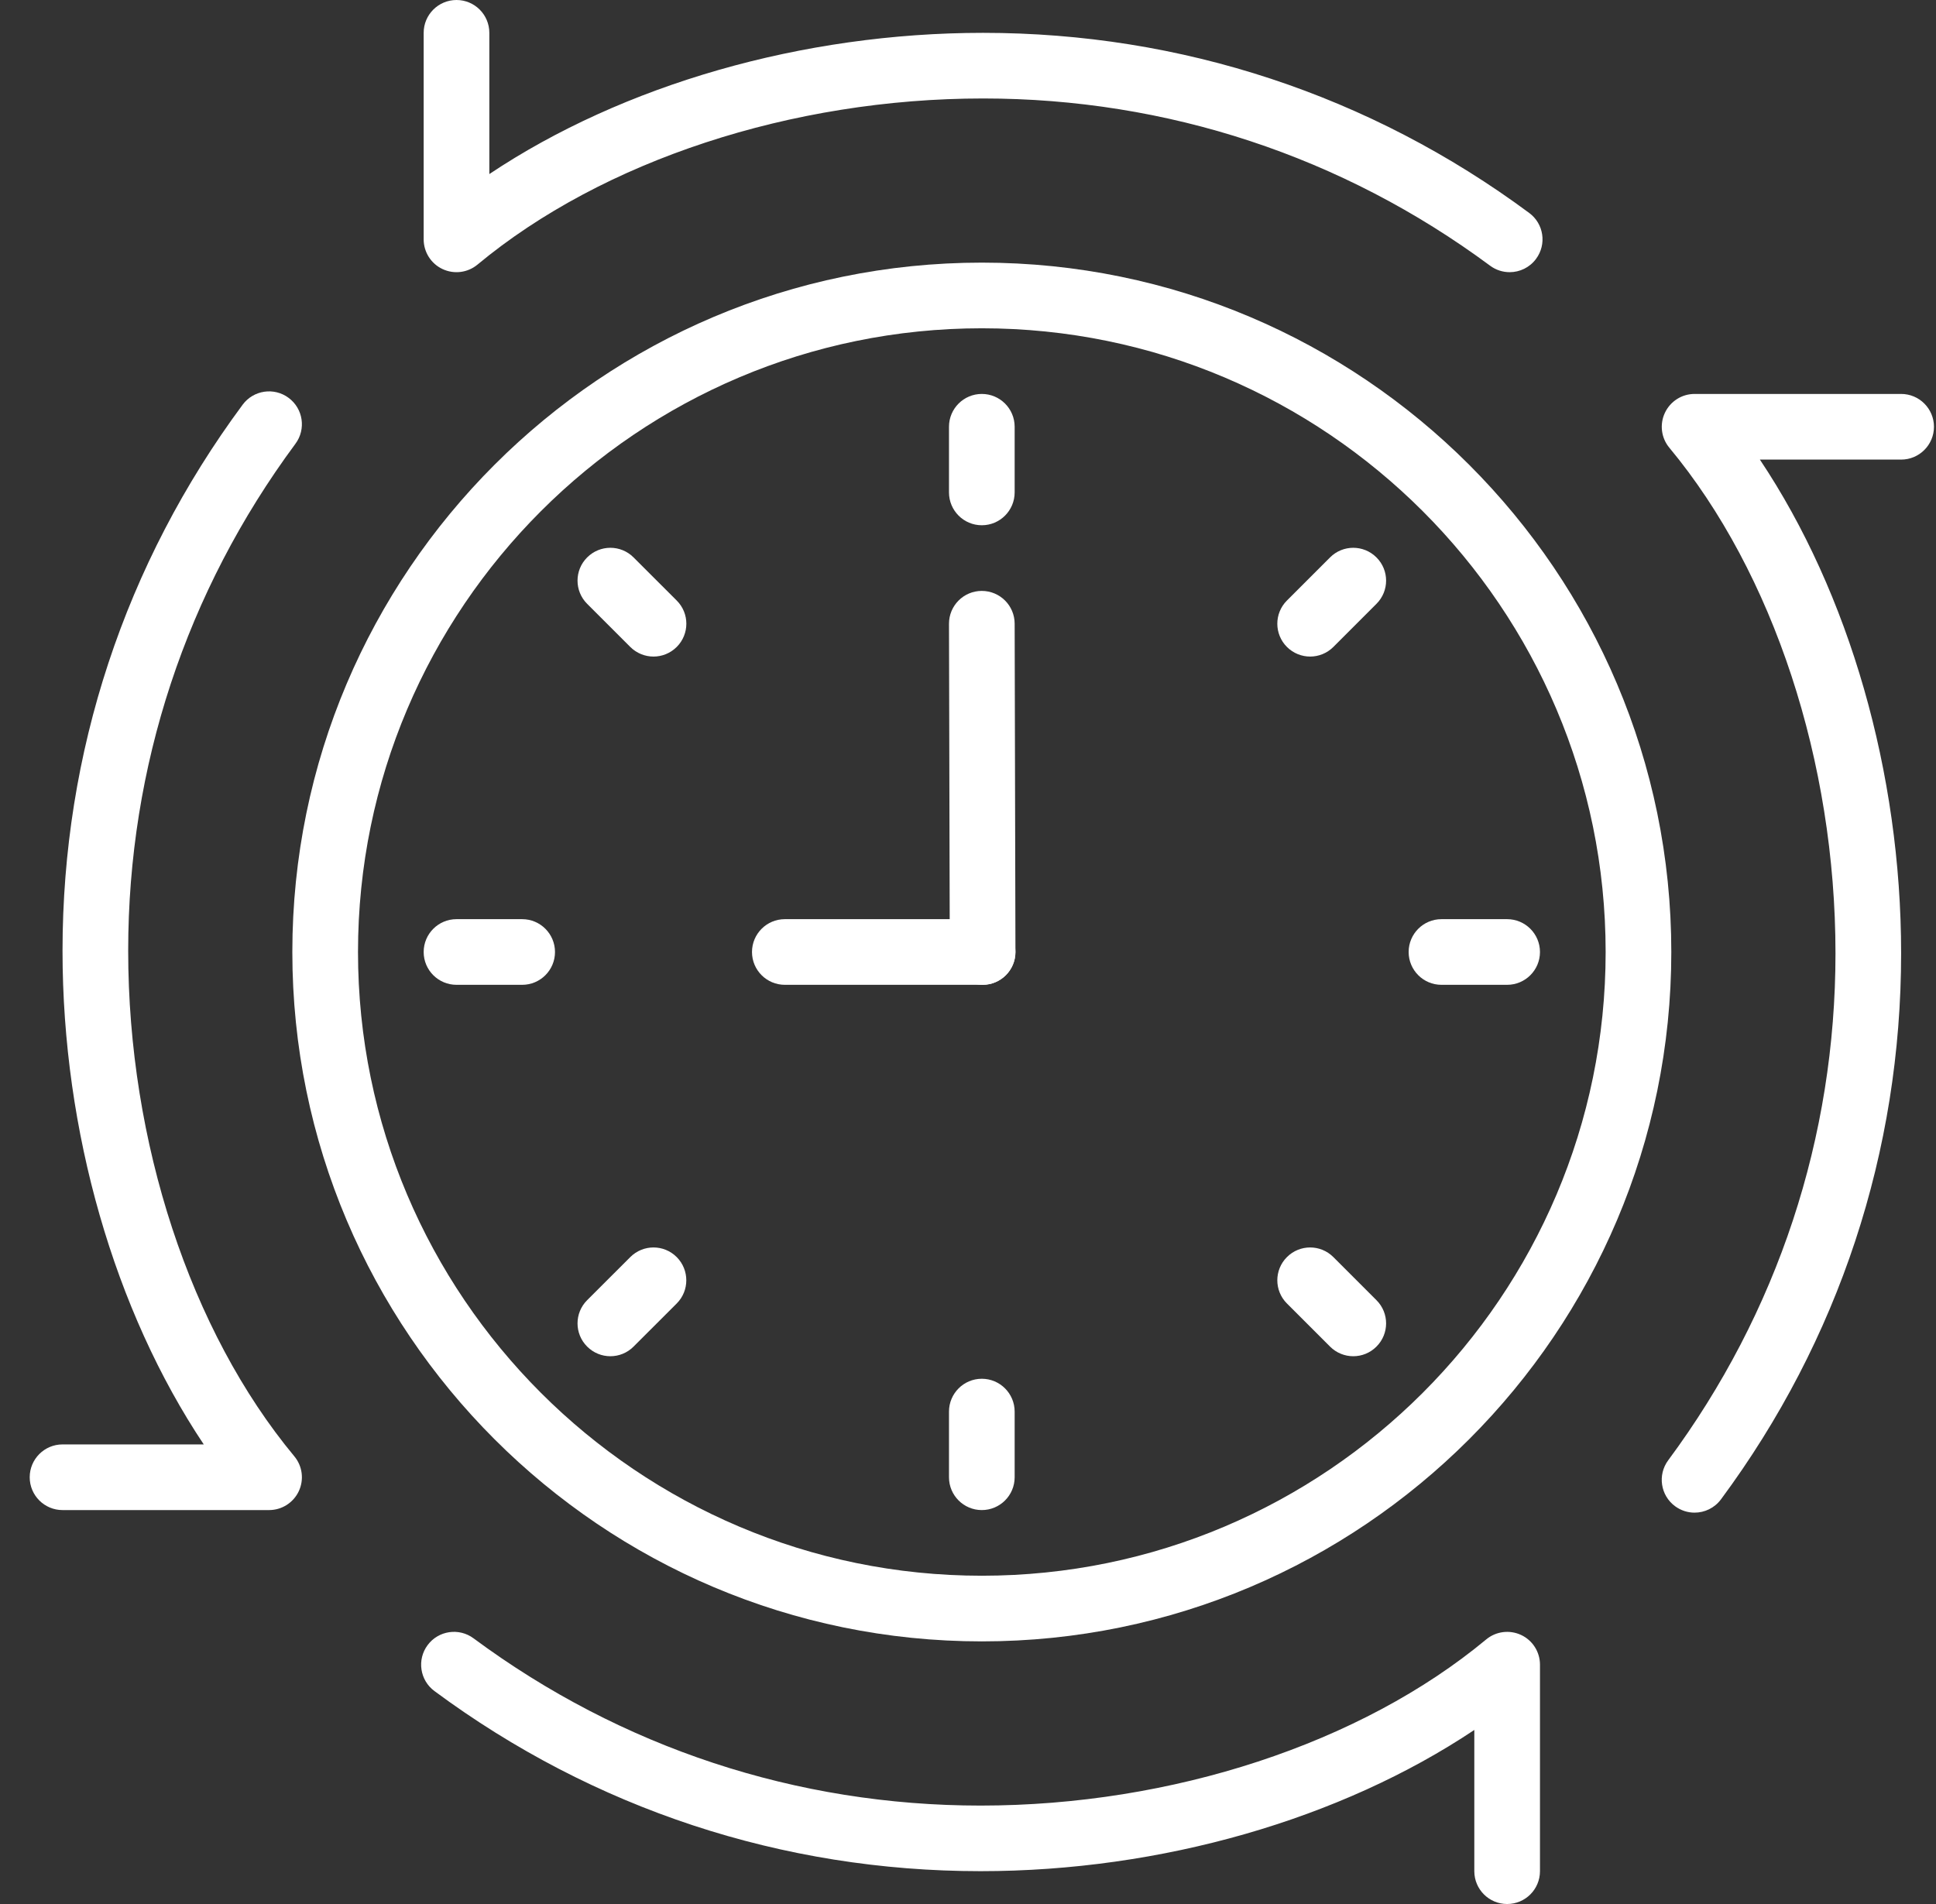
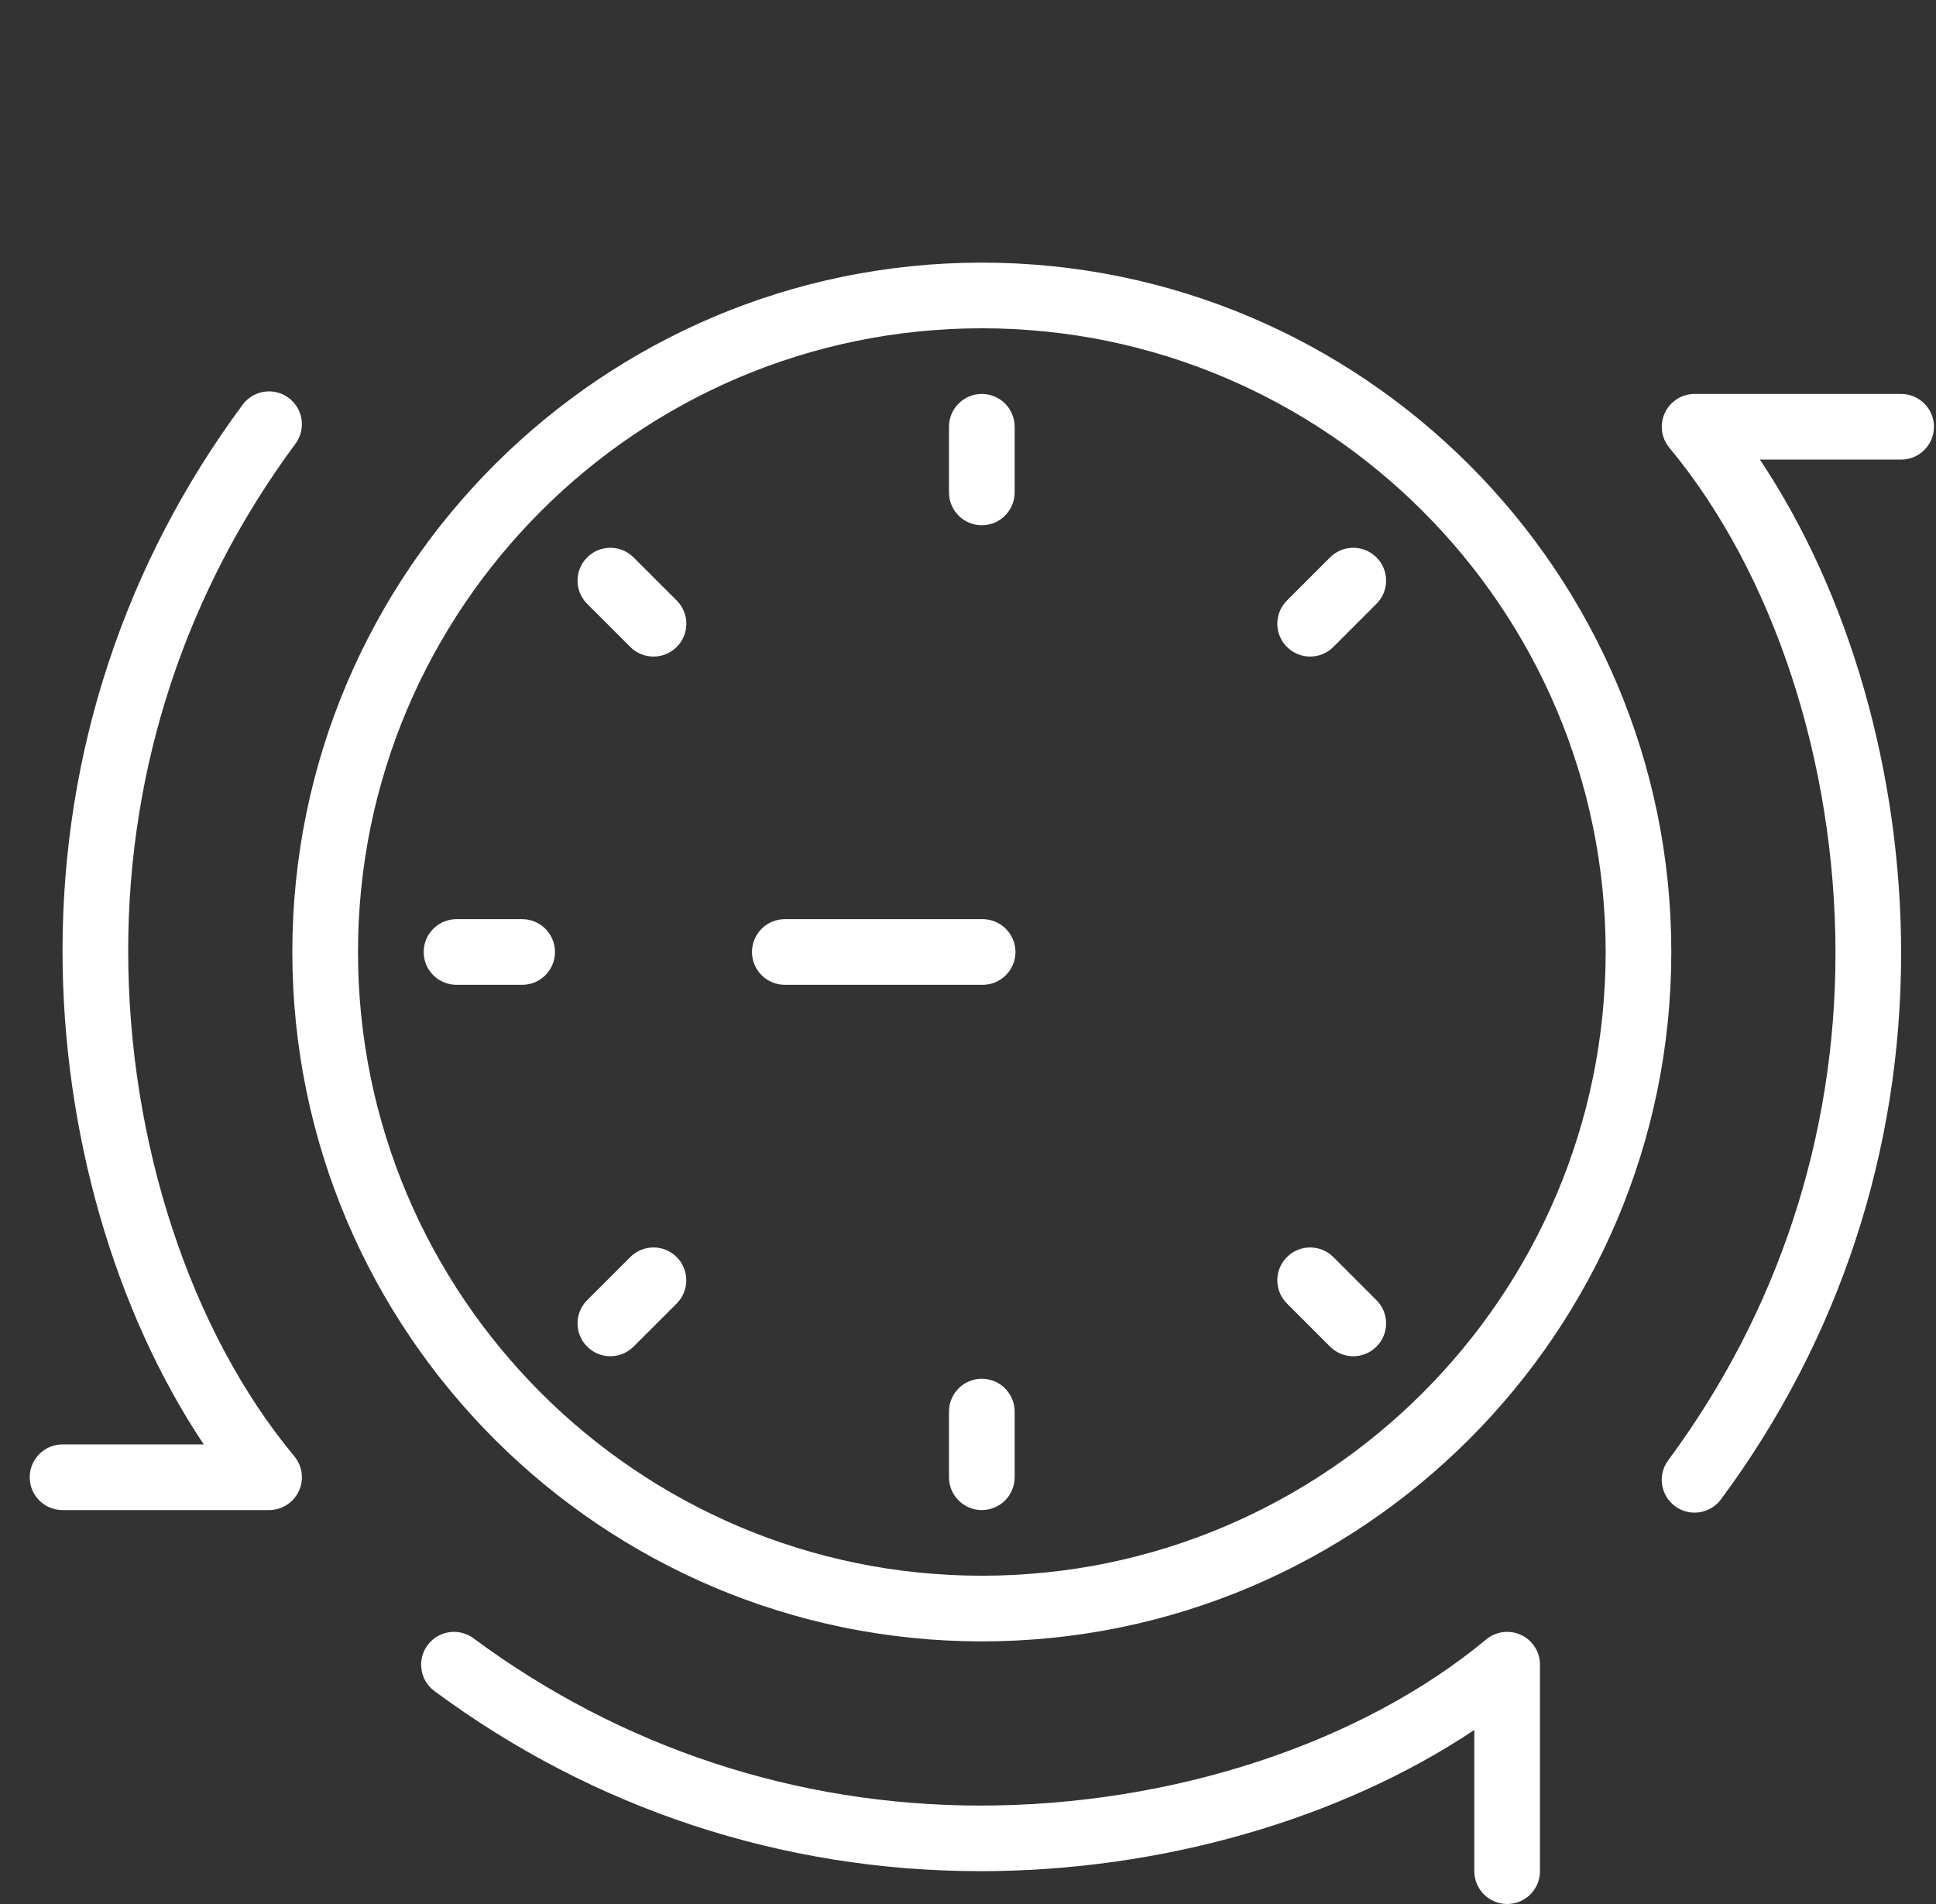
<svg xmlns="http://www.w3.org/2000/svg" width="61" height="60" viewBox="0 0 61 60" fill="none">
  <rect x="0" y="0" width="61" height="60" fill="#333333" stroke="none" />
  <g clip-path="url(#clip0_171_22686)">
-     <path d="M48.183 6.711C43.169 2.997 37.219 1.035 30.976 1.035C25.283 1.035 19.627 2.673 15.418 5.485V1.035C15.418 0.463 14.955 0 14.384 0C13.813 0 13.349 0.463 13.349 1.035V7.542C13.349 7.944 13.581 8.309 13.944 8.479C14.307 8.649 14.736 8.595 15.045 8.338C18.99 5.061 24.946 3.103 30.976 3.103C36.772 3.103 42.296 4.926 46.952 8.374C47.137 8.511 47.353 8.577 47.567 8.577C47.883 8.577 48.196 8.432 48.398 8.158C48.739 7.699 48.643 7.051 48.183 6.711Z" fill="#fff" />
    <path d="M59.901 12.414H53.393C52.992 12.414 52.629 12.646 52.458 13.009C52.287 13.373 52.342 13.802 52.599 14.11C55.876 18.055 57.833 24.01 57.833 30.041C57.833 35.837 56.011 41.362 52.562 46.017C52.222 46.476 52.318 47.124 52.778 47.464C52.963 47.6 53.178 47.667 53.392 47.667C53.709 47.667 54.021 47.522 54.225 47.248C57.939 42.234 59.901 36.283 59.901 30.04C59.901 24.348 58.262 18.691 55.451 14.483H59.901C60.472 14.483 60.936 14.019 60.936 13.448C60.935 12.877 60.472 12.414 59.901 12.414Z" fill="#fff" />
    <path d="M47.928 51.522C47.565 51.353 47.137 51.405 46.827 51.663C42.882 54.94 36.926 56.898 30.896 56.898C25.099 56.898 19.575 55.075 14.92 51.627C14.461 51.287 13.813 51.383 13.473 51.842C13.132 52.301 13.229 52.949 13.688 53.289C18.702 57.003 24.652 58.965 30.895 58.965C36.588 58.965 42.244 57.327 46.453 54.515V58.965C46.453 59.537 46.916 60 47.487 60C48.059 60 48.522 59.537 48.522 58.965V52.458C48.522 52.056 48.29 51.691 47.928 51.522Z" fill="#fff" />
    <path d="M9.273 45.891C5.996 41.945 4.039 35.991 4.039 29.96C4.039 24.163 5.862 18.639 9.309 13.984C9.649 13.525 9.553 12.877 9.093 12.537C8.634 12.196 7.987 12.293 7.646 12.752C3.932 17.766 1.97 23.717 1.97 29.96C1.97 35.653 3.609 41.308 6.42 45.517H1.97C1.399 45.517 0.936 45.981 0.936 46.552C0.936 47.123 1.399 47.586 1.97 47.586H8.478C8.879 47.586 9.243 47.355 9.414 46.992C9.585 46.628 9.53 46.199 9.273 45.891Z" fill="#fff" />
-     <path d="M31.97 19.653C31.969 19.082 31.505 18.621 30.935 18.621C30.935 18.621 30.934 18.621 30.933 18.621C30.361 18.622 29.9 19.086 29.901 19.657L29.926 30.002C29.927 30.573 30.39 31.034 30.96 31.034C30.961 31.034 30.962 31.034 30.962 31.034C31.535 31.033 31.996 30.569 31.995 29.998L31.97 19.653Z" fill="#fff" />
    <path d="M30.96 28.965H24.729C24.158 28.965 23.694 29.429 23.694 30C23.694 30.571 24.158 31.034 24.729 31.034H30.96C31.532 31.034 31.995 30.571 31.995 30C31.995 29.429 31.532 28.965 30.96 28.965Z" fill="#fff" />
    <path d="M30.936 8.276C18.957 8.276 9.211 18.021 9.211 30C9.211 41.979 18.957 51.724 30.936 51.724C42.915 51.724 52.66 41.979 52.66 30C52.66 18.021 42.915 8.276 30.936 8.276ZM30.936 49.655C20.097 49.655 11.28 40.838 11.28 30C11.28 19.162 20.097 10.345 30.936 10.345C41.774 10.345 50.591 19.162 50.591 30C50.591 40.838 41.774 49.655 30.936 49.655Z" fill="#fff" />
    <path d="M16.453 28.965H14.384C13.813 28.965 13.349 29.429 13.349 30C13.349 30.571 13.813 31.034 14.384 31.034H16.453C17.024 31.034 17.487 30.571 17.487 30C17.487 29.429 17.024 28.965 16.453 28.965Z" fill="#fff" />
-     <path d="M47.487 28.965H45.418C44.847 28.965 44.384 29.429 44.384 30C44.384 30.571 44.847 31.034 45.418 31.034H47.487C48.058 31.034 48.522 30.571 48.522 30C48.522 29.429 48.058 28.965 47.487 28.965Z" fill="#fff" />
    <path d="M30.935 43.448C30.364 43.448 29.901 43.912 29.901 44.483V46.552C29.901 47.123 30.364 47.586 30.935 47.586C31.506 47.586 31.97 47.123 31.97 46.552V44.483C31.97 43.912 31.506 43.448 30.935 43.448Z" fill="#fff" />
    <path d="M30.935 12.414C30.364 12.414 29.901 12.877 29.901 13.448V15.517C29.901 16.088 30.364 16.552 30.935 16.552C31.506 16.552 31.97 16.088 31.97 15.517V13.448C31.97 12.877 31.506 12.414 30.935 12.414Z" fill="#fff" />
    <path d="M21.322 39.614C20.918 39.209 20.264 39.209 19.859 39.614L18.5 40.972C18.096 41.375 18.096 42.03 18.5 42.434C18.702 42.636 18.966 42.738 19.231 42.738C19.496 42.738 19.761 42.637 19.963 42.434L21.322 41.076C21.725 40.673 21.725 40.018 21.322 39.614Z" fill="#fff" />
    <path d="M43.37 17.566C42.965 17.161 42.312 17.161 41.907 17.566L40.549 18.924C40.145 19.328 40.145 19.982 40.549 20.387C40.751 20.588 41.016 20.69 41.28 20.69C41.545 20.69 41.81 20.588 42.012 20.387L43.37 19.028C43.775 18.624 43.775 17.97 43.37 17.566Z" fill="#fff" />
    <path d="M43.37 40.972L42.012 39.614C41.607 39.209 40.953 39.209 40.549 39.614C40.145 40.018 40.145 40.672 40.549 41.076L41.907 42.434C42.109 42.636 42.374 42.738 42.639 42.738C42.904 42.738 43.168 42.637 43.37 42.434C43.775 42.03 43.775 41.376 43.37 40.972Z" fill="#fff" />
    <path d="M21.322 18.924L19.963 17.566C19.559 17.161 18.905 17.161 18.5 17.566C18.096 17.97 18.096 18.625 18.5 19.028L19.859 20.387C20.061 20.588 20.326 20.69 20.591 20.69C20.856 20.69 21.12 20.588 21.322 20.387C21.727 19.982 21.727 19.327 21.322 18.924Z" fill="#fff" />
  </g>
  <defs>
    <clipPath id="clip0_171_22686">
      <rect width="60" height="60" fill="white" transform="translate(0.936)" />
    </clipPath>
  </defs>
</svg>